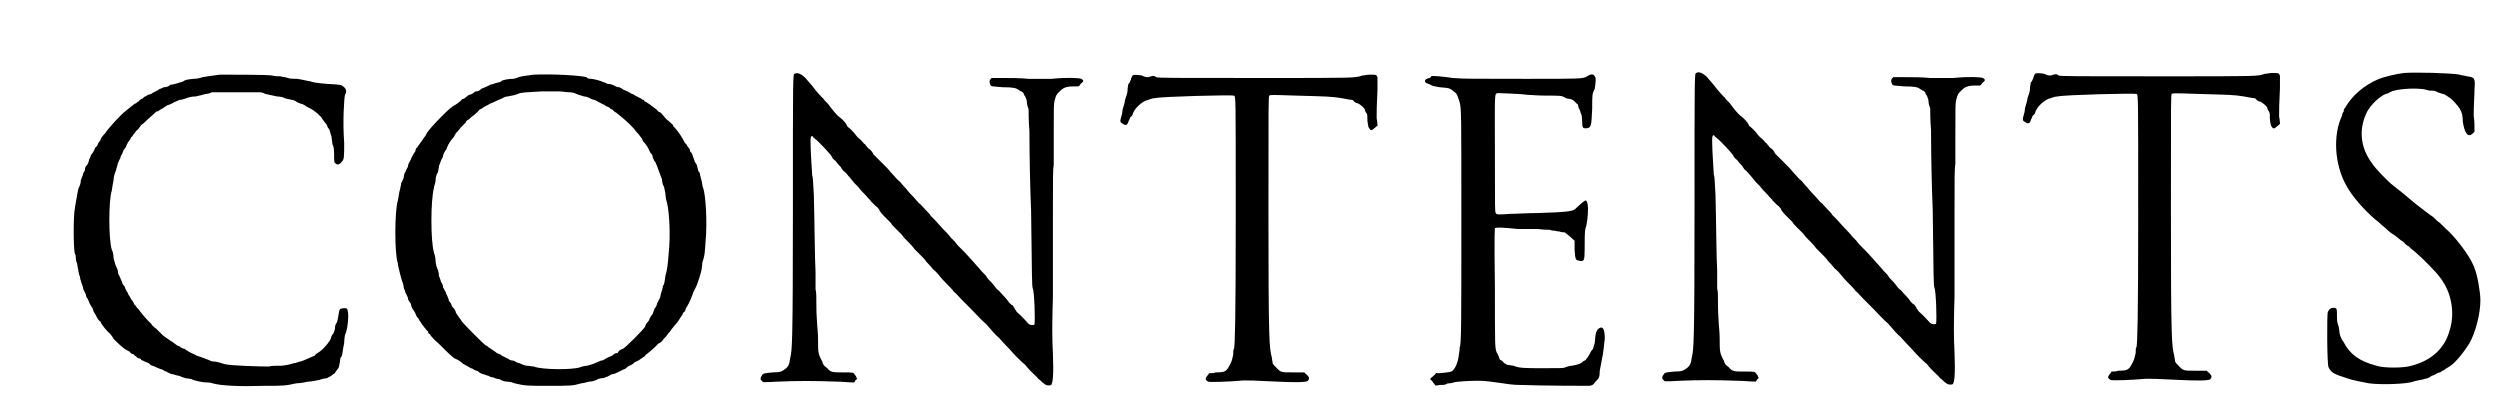
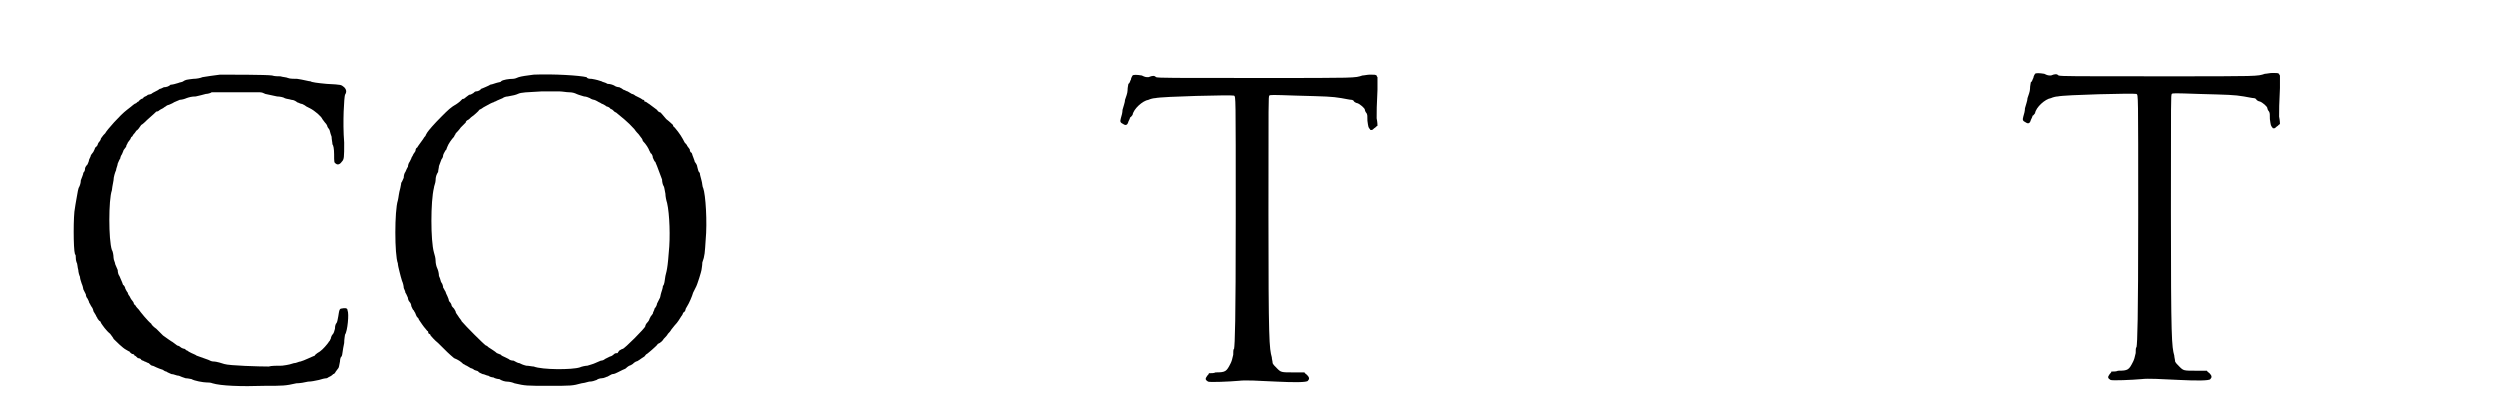
<svg xmlns="http://www.w3.org/2000/svg" xmlns:xlink="http://www.w3.org/1999/xlink" width="295px" height="48px" viewBox="0 0 2958 485" version="1.1">
  <defs>
-     <path id="gl14080" d="M 251 4 C 242 5 237 6 230 7 C 228 8 223 9 219 9 C 211 10 210 10 207 12 C 206 13 203 13 201 14 C 198 15 194 16 192 16 C 190 18 187 19 184 19 C 182 20 180 21 179 21 C 178 22 176 23 174 24 C 172 25 170 26 169 27 C 169 27 166 28 165 28 C 163 30 161 30 160 31 C 160 31 159 33 157 33 C 156 34 154 35 154 36 C 153 36 152 37 151 38 C 148 39 148 40 140 46 C 132 52 116 70 114 74 C 113 75 112 76 112 76 C 111 77 110 79 109 80 C 109 81 108 83 107 84 C 106 85 105 87 105 88 C 104 89 103 91 102 91 C 102 92 101 94 100 96 C 99 97 98 99 97 100 C 97 101 96 103 95 105 C 95 106 94 109 93 111 C 91 113 90 115 90 116 C 90 117 90 119 88 121 C 88 123 86 127 85 130 C 85 133 84 136 83 138 C 82 139 81 145 80 151 C 79 157 78 162 78 163 C 76 171 76 212 78 218 C 79 219 79 220 79 222 C 79 223 79 225 80 228 C 81 229 81 234 82 237 C 82 239 83 243 84 245 C 84 247 85 250 86 253 C 87 255 88 259 88 260 C 89 262 90 264 91 266 C 91 268 92 270 93 271 C 94 273 95 275 95 276 C 96 277 97 280 98 281 C 99 282 100 285 100 286 C 101 288 102 289 103 291 C 103 292 105 294 105 295 C 106 296 107 298 108 298 C 108 298 109 299 109 300 C 111 303 115 309 120 313 C 122 316 124 318 124 319 C 127 322 135 330 139 332 C 141 333 142 334 143 334 C 143 335 145 336 146 337 C 148 337 149 338 149 339 C 150 339 151 340 153 342 C 155 342 157 343 157 344 C 158 345 160 345 161 346 C 162 346 165 348 166 348 C 167 349 169 351 170 351 C 171 351 173 352 175 353 C 177 354 180 355 183 356 C 184 357 186 358 187 358 C 188 359 191 360 193 361 C 196 361 199 363 202 363 C 204 364 207 365 210 366 C 213 366 216 367 217 367 C 220 369 231 371 235 371 C 236 371 240 371 242 372 C 252 375 275 376 305 375 C 326 375 329 375 342 372 C 346 372 352 371 356 370 C 360 370 364 369 369 368 C 372 367 376 366 378 366 C 379 366 381 364 382 364 C 384 363 385 362 386 361 C 387 361 388 360 389 358 C 390 357 391 355 392 354 C 393 353 393 350 394 346 C 394 343 395 340 396 340 C 397 338 397 333 399 324 C 399 319 400 315 400 314 C 403 310 405 289 403 285 C 403 282 400 282 395 283 C 393 284 393 286 392 292 C 391 297 391 298 390 300 C 389 301 388 303 388 307 C 387 310 387 312 385 314 C 384 315 383 318 383 319 C 382 320 382 322 381 322 C 381 322 380 324 379 325 C 375 330 371 334 367 336 C 366 337 364 338 364 339 C 361 340 351 345 347 346 C 345 346 342 348 339 348 C 336 349 333 350 325 351 C 319 351 312 351 309 352 C 298 352 262 351 256 349 C 247 346 244 346 243 346 C 241 346 239 345 237 344 C 235 343 231 342 229 341 C 226 340 223 339 223 339 C 222 338 219 337 217 336 C 215 335 213 334 212 333 C 211 333 210 332 209 331 C 208 331 205 330 204 329 C 203 328 201 327 200 327 C 199 326 197 325 196 324 C 195 323 193 322 193 322 C 193 322 187 318 183 315 C 181 313 178 310 175 307 C 172 305 169 302 169 301 C 165 298 156 287 154 284 C 153 283 151 281 150 279 C 148 278 148 276 148 276 C 148 276 147 274 146 273 C 145 272 144 270 143 268 C 142 267 141 265 141 264 C 140 263 139 261 138 259 C 138 258 137 256 136 255 C 135 255 135 253 134 251 C 133 249 132 246 131 244 C 130 243 129 240 129 237 C 128 235 127 232 126 230 C 126 228 124 225 124 222 C 124 219 123 214 122 213 C 118 201 118 153 122 142 C 122 141 123 135 124 130 C 124 126 126 120 127 118 C 127 116 129 112 129 110 C 130 108 131 105 132 104 C 132 103 133 100 134 99 C 135 97 136 94 136 94 C 137 93 138 91 139 90 C 139 88 141 86 141 85 C 142 84 143 82 144 81 C 145 79 145 78 146 78 C 147 77 147 76 148 75 C 148 75 150 73 151 71 C 153 70 155 67 157 64 C 159 63 162 60 164 58 C 171 52 175 48 175 48 C 175 48 177 48 178 47 C 179 46 181 45 183 44 C 184 43 186 42 186 42 C 187 41 189 40 190 40 C 192 39 195 38 196 37 C 198 36 201 35 203 34 C 205 34 209 33 211 32 C 214 31 217 30 222 30 C 226 29 231 28 234 27 C 236 27 240 26 241 25 C 242 25 254 25 271 25 C 280 25 289 25 298 25 C 301 25 303 26 305 27 C 309 28 315 29 319 30 C 322 30 327 31 328 32 C 330 33 333 33 336 34 C 339 34 342 36 343 37 C 344 37 347 39 349 39 C 351 40 353 41 354 42 C 354 42 356 43 358 44 C 364 47 372 54 373 57 C 374 58 375 60 376 61 C 378 63 379 65 379 66 C 379 66 380 68 381 69 C 382 70 382 73 384 78 C 384 81 385 85 385 87 C 386 88 387 92 387 99 C 387 108 387 109 389 110 C 391 112 394 111 396 108 C 399 105 399 103 399 85 C 397 60 399 31 400 28 C 402 25 402 22 399 19 C 395 16 397 16 378 15 C 367 14 360 13 359 12 C 357 12 350 10 343 9 C 340 9 334 9 332 8 C 330 7 326 7 323 6 C 320 6 316 6 313 5 C 307 4 262 4 251 4 z" fill="black" />
+     <path id="gl14080" d="M 251 4 C 242 5 237 6 230 7 C 228 8 223 9 219 9 C 211 10 210 10 207 12 C 206 13 203 13 201 14 C 198 15 194 16 192 16 C 190 18 187 19 184 19 C 182 20 180 21 179 21 C 178 22 176 23 174 24 C 172 25 170 26 169 27 C 169 27 166 28 165 28 C 163 30 161 30 160 31 C 160 31 159 33 157 33 C 156 34 154 35 154 36 C 153 36 152 37 151 38 C 148 39 148 40 140 46 C 132 52 116 70 114 74 C 113 75 112 76 112 76 C 111 77 110 79 109 80 C 109 81 108 83 107 84 C 106 85 105 87 105 88 C 104 89 103 91 102 91 C 102 92 101 94 100 96 C 99 97 98 99 97 100 C 97 101 96 103 95 105 C 95 106 94 109 93 111 C 91 113 90 115 90 116 C 90 117 90 119 88 121 C 88 123 86 127 85 130 C 85 133 84 136 83 138 C 82 139 81 145 80 151 C 79 157 78 162 78 163 C 76 171 76 212 78 218 C 79 219 79 220 79 222 C 79 223 79 225 80 228 C 81 229 81 234 82 237 C 82 239 83 243 84 245 C 84 247 85 250 86 253 C 87 255 88 259 88 260 C 89 262 90 264 91 266 C 91 268 92 270 93 271 C 94 273 95 275 95 276 C 96 277 97 280 98 281 C 99 282 100 285 100 286 C 101 288 102 289 103 291 C 103 292 105 294 105 295 C 106 296 107 298 108 298 C 108 298 109 299 109 300 C 111 303 115 309 120 313 C 122 316 124 318 124 319 C 127 322 135 330 139 332 C 141 333 142 334 143 334 C 143 335 145 336 146 337 C 148 337 149 338 149 339 C 150 339 151 340 153 342 C 155 342 157 343 157 344 C 158 345 160 345 161 346 C 162 346 165 348 166 348 C 167 349 169 351 170 351 C 171 351 173 352 175 353 C 177 354 180 355 183 356 C 184 357 186 358 187 358 C 188 359 191 360 193 361 C 196 361 199 363 202 363 C 204 364 207 365 210 366 C 213 366 216 367 217 367 C 220 369 231 371 235 371 C 236 371 240 371 242 372 C 252 375 275 376 305 375 C 326 375 329 375 342 372 C 346 372 352 371 356 370 C 360 370 364 369 369 368 C 372 367 376 366 378 366 C 379 366 381 364 382 364 C 384 363 385 362 386 361 C 387 361 388 360 389 358 C 390 357 391 355 392 354 C 393 353 393 350 394 346 C 394 343 395 340 396 340 C 397 338 397 333 399 324 C 399 319 400 315 400 314 C 403 310 405 289 403 285 C 403 282 400 282 395 283 C 393 284 393 286 392 292 C 391 297 391 298 390 300 C 389 301 388 303 388 307 C 387 310 387 312 385 314 C 384 315 383 318 383 319 C 382 320 382 322 381 322 C 381 322 380 324 379 325 C 375 330 371 334 367 336 C 366 337 364 338 364 339 C 361 340 351 345 347 346 C 345 346 342 348 339 348 C 336 349 333 350 325 351 C 319 351 312 351 309 352 C 298 352 262 351 256 349 C 247 346 244 346 243 346 C 241 346 239 345 237 344 C 226 340 223 339 223 339 C 222 338 219 337 217 336 C 215 335 213 334 212 333 C 211 333 210 332 209 331 C 208 331 205 330 204 329 C 203 328 201 327 200 327 C 199 326 197 325 196 324 C 195 323 193 322 193 322 C 193 322 187 318 183 315 C 181 313 178 310 175 307 C 172 305 169 302 169 301 C 165 298 156 287 154 284 C 153 283 151 281 150 279 C 148 278 148 276 148 276 C 148 276 147 274 146 273 C 145 272 144 270 143 268 C 142 267 141 265 141 264 C 140 263 139 261 138 259 C 138 258 137 256 136 255 C 135 255 135 253 134 251 C 133 249 132 246 131 244 C 130 243 129 240 129 237 C 128 235 127 232 126 230 C 126 228 124 225 124 222 C 124 219 123 214 122 213 C 118 201 118 153 122 142 C 122 141 123 135 124 130 C 124 126 126 120 127 118 C 127 116 129 112 129 110 C 130 108 131 105 132 104 C 132 103 133 100 134 99 C 135 97 136 94 136 94 C 137 93 138 91 139 90 C 139 88 141 86 141 85 C 142 84 143 82 144 81 C 145 79 145 78 146 78 C 147 77 147 76 148 75 C 148 75 150 73 151 71 C 153 70 155 67 157 64 C 159 63 162 60 164 58 C 171 52 175 48 175 48 C 175 48 177 48 178 47 C 179 46 181 45 183 44 C 184 43 186 42 186 42 C 187 41 189 40 190 40 C 192 39 195 38 196 37 C 198 36 201 35 203 34 C 205 34 209 33 211 32 C 214 31 217 30 222 30 C 226 29 231 28 234 27 C 236 27 240 26 241 25 C 242 25 254 25 271 25 C 280 25 289 25 298 25 C 301 25 303 26 305 27 C 309 28 315 29 319 30 C 322 30 327 31 328 32 C 330 33 333 33 336 34 C 339 34 342 36 343 37 C 344 37 347 39 349 39 C 351 40 353 41 354 42 C 354 42 356 43 358 44 C 364 47 372 54 373 57 C 374 58 375 60 376 61 C 378 63 379 65 379 66 C 379 66 380 68 381 69 C 382 70 382 73 384 78 C 384 81 385 85 385 87 C 386 88 387 92 387 99 C 387 108 387 109 389 110 C 391 112 394 111 396 108 C 399 105 399 103 399 85 C 397 60 399 31 400 28 C 402 25 402 22 399 19 C 395 16 397 16 378 15 C 367 14 360 13 359 12 C 357 12 350 10 343 9 C 340 9 334 9 332 8 C 330 7 326 7 323 6 C 320 6 316 6 313 5 C 307 4 262 4 251 4 z" fill="black" />
    <path id="gl14081" d="M 180 7 C 172 8 165 9 162 10 C 160 11 157 12 155 12 C 151 12 143 13 141 15 C 141 16 138 16 135 17 C 132 18 129 19 128 19 C 127 20 124 21 122 22 C 120 23 117 24 117 24 C 117 25 114 27 111 27 C 110 27 109 28 108 29 C 106 30 105 31 103 31 C 102 32 100 33 99 34 C 97 36 96 36 95 36 C 95 36 94 37 92 39 C 91 40 88 42 88 42 C 81 46 78 49 70 57 C 61 66 55 73 53 76 C 52 78 51 79 51 80 C 50 81 49 82 48 84 C 46 87 42 92 41 94 C 40 94 39 96 39 98 C 38 100 36 102 36 103 C 35 105 34 106 34 107 C 34 107 33 109 32 111 C 31 112 30 115 30 117 C 29 118 28 121 27 123 C 26 124 25 127 25 130 C 24 132 23 135 22 136 C 22 138 21 141 21 142 C 19 149 19 153 18 157 C 14 169 14 222 18 232 C 18 234 19 238 20 242 C 21 246 22 250 23 253 C 24 255 25 259 25 261 C 25 262 27 265 27 267 C 28 268 29 271 30 273 C 30 275 31 277 32 278 C 33 279 34 281 34 283 C 35 285 36 288 37 288 C 37 289 39 291 39 292 C 40 294 40 295 41 296 C 42 297 43 298 43 299 C 45 302 49 308 51 310 C 52 311 53 313 54 313 C 54 315 55 316 55 316 C 56 316 57 317 57 318 C 58 319 61 323 66 327 C 76 337 79 340 85 345 C 90 347 93 349 96 352 C 97 352 99 354 100 354 C 102 355 103 356 105 357 C 106 357 108 358 109 359 C 111 360 113 360 114 361 C 114 362 117 363 119 364 C 121 364 124 366 126 366 C 127 367 130 368 132 368 C 133 369 137 370 139 370 C 142 372 146 373 148 373 C 151 373 155 374 157 375 C 170 378 171 378 198 378 C 225 378 226 378 237 375 C 238 375 243 374 246 373 C 250 373 252 372 255 371 C 256 370 259 369 261 369 C 264 369 267 367 268 367 C 270 366 273 364 274 364 C 276 364 278 363 280 362 C 282 361 284 360 286 359 C 288 358 289 358 290 357 C 290 357 292 355 294 354 C 295 354 298 352 298 352 C 299 351 300 350 302 349 C 304 349 307 346 312 343 C 313 342 314 340 315 340 C 316 339 319 337 321 335 C 323 333 327 330 328 328 C 331 327 334 324 335 322 C 337 320 339 318 340 316 C 341 315 343 313 344 311 C 345 310 347 307 348 306 C 352 302 354 298 356 295 C 357 294 358 292 358 291 C 360 290 361 288 361 287 C 361 286 362 285 363 283 C 365 280 369 271 370 267 C 371 265 372 263 373 261 C 375 258 380 241 380 240 C 380 239 381 235 381 231 C 384 223 384 219 385 204 C 387 183 385 150 382 142 C 381 141 381 136 380 133 C 379 129 378 126 378 124 C 376 123 376 120 375 117 C 375 115 373 112 372 111 C 372 110 371 108 370 105 C 369 103 369 101 368 100 C 367 100 366 98 366 96 C 365 95 364 93 363 92 C 363 91 361 89 360 88 C 357 82 354 77 348 70 C 346 69 346 67 346 67 C 346 67 342 63 338 60 C 334 55 331 52 331 52 C 330 52 328 51 327 49 C 320 44 318 42 316 41 C 315 40 313 39 312 39 C 312 37 311 37 310 37 C 310 37 309 36 307 35 C 305 34 303 33 301 32 C 300 31 298 30 297 30 C 295 29 294 28 292 27 C 291 27 288 25 287 25 C 286 24 284 23 282 22 C 280 22 277 21 276 20 C 274 19 271 18 268 18 C 265 16 262 16 261 15 C 258 14 255 13 249 12 C 247 12 244 12 243 10 C 235 8 204 6 180 7 M 211 27 C 214 27 219 28 222 28 C 226 28 229 29 231 30 C 233 31 237 32 240 33 C 242 33 245 34 247 35 C 248 36 251 37 252 37 C 255 38 256 39 258 40 C 259 40 261 42 262 42 C 264 43 266 44 267 45 C 268 45 270 46 271 47 C 271 48 273 48 274 49 C 276 51 277 52 278 52 C 284 57 292 63 300 72 C 302 75 304 77 305 78 C 306 79 307 81 308 82 C 309 83 310 85 310 86 C 314 90 317 95 318 98 C 319 99 319 101 320 101 C 321 102 322 104 322 106 C 323 108 324 111 325 111 C 325 111 326 114 327 116 C 328 118 329 122 330 124 C 331 126 332 130 333 132 C 333 135 334 139 335 140 C 336 142 336 145 337 149 C 337 152 338 157 339 160 C 342 173 343 201 341 219 C 340 233 339 238 339 238 C 339 239 338 243 337 247 C 336 253 336 257 334 259 C 334 261 333 264 332 267 C 331 270 331 273 330 274 C 329 276 328 278 327 280 C 327 282 325 285 324 286 C 324 288 322 290 322 292 C 321 293 320 295 319 296 C 319 297 318 298 318 298 C 318 299 317 301 315 303 C 314 304 313 306 313 307 C 313 309 288 334 286 334 C 285 334 284 335 282 336 C 281 337 280 339 280 339 C 279 339 277 339 276 340 C 274 342 272 343 271 343 C 269 344 267 345 265 346 C 264 347 262 348 260 348 C 258 349 255 350 253 351 C 251 352 247 353 244 354 C 242 354 237 355 235 356 C 226 359 190 359 180 355 C 178 355 174 354 171 354 C 167 353 165 352 163 351 C 161 351 158 349 156 348 C 153 348 151 347 150 346 C 150 346 148 345 146 344 C 144 343 141 342 141 341 C 139 340 138 340 136 339 C 134 337 129 334 126 332 C 125 331 124 330 123 330 C 120 328 99 307 94 301 C 94 300 91 297 90 295 C 88 292 87 291 87 290 C 87 289 86 288 85 286 C 84 285 82 283 82 282 C 82 281 81 279 79 277 C 79 276 78 273 77 271 C 76 269 75 267 75 266 C 74 265 73 262 72 261 C 72 259 71 256 70 255 C 69 254 69 251 67 247 C 67 244 66 240 65 238 C 64 236 63 232 63 229 C 63 226 62 222 61 219 C 57 205 57 158 61 142 C 61 140 63 136 63 133 C 63 129 64 126 66 123 C 66 121 67 118 67 116 C 68 114 69 110 70 108 C 72 106 72 103 72 103 C 72 102 75 97 75 97 C 76 97 76 95 77 93 C 78 90 82 84 85 81 C 85 80 87 78 87 77 C 88 76 91 73 93 70 C 96 67 99 64 99 64 C 99 63 99 63 100 62 C 101 61 102 61 103 60 C 104 59 106 57 109 55 C 111 53 114 51 115 49 C 117 48 119 47 120 46 C 127 42 131 40 132 40 C 133 39 135 39 136 38 C 138 37 141 36 143 35 C 144 34 147 33 149 33 C 155 32 159 31 161 30 C 165 28 172 28 189 27 C 195 27 202 27 204 27 C 205 27 208 27 211 27 z" fill="black" />
-     <path id="gl14082" d="M 51 7 C 49 8 49 6 49 170 C 49 329 48 336 46 345 C 46 346 45 349 45 351 C 44 354 44 355 41 358 C 36 362 34 363 25 363 C 15 364 13 364 12 367 C 10 369 10 372 12 373 C 13 375 13 375 31 374 C 54 373 74 373 101 374 C 108 374 115 375 122 375 C 123 374 123 373 124 372 C 126 371 126 370 125 370 C 125 369 124 367 123 366 C 121 363 121 363 110 363 C 96 363 94 363 90 358 C 86 355 85 354 84 350 C 79 341 79 339 79 324 C 79 316 78 309 78 307 C 78 304 77 295 77 285 C 77 273 77 267 76 264 C 76 262 76 255 76 243 C 75 225 75 192 74 152 C 73 136 73 130 72 128 C 72 125 70 101 70 87 C 70 82 71 80 73 82 C 73 83 75 84 76 85 C 79 87 93 102 95 105 C 95 106 97 109 100 111 C 102 114 105 117 106 118 C 107 120 109 123 111 124 C 114 127 116 130 118 132 C 119 133 121 136 122 137 C 123 138 126 141 127 142 C 129 145 133 149 136 152 C 139 156 142 158 142 159 C 142 159 144 161 147 164 C 150 166 152 169 152 169 C 152 170 154 173 158 177 C 161 180 165 184 166 185 C 166 186 169 189 172 192 C 175 195 178 198 179 199 C 180 201 184 205 188 209 C 192 213 194 216 194 216 C 194 216 197 219 200 222 C 204 226 207 229 208 231 C 209 232 213 236 216 240 C 220 243 223 247 223 247 C 223 247 227 252 231 256 C 236 261 240 265 241 267 C 243 268 247 273 250 276 C 253 279 259 285 262 288 C 265 291 273 300 280 306 C 286 313 292 320 294 321 C 295 322 301 329 307 335 C 313 342 322 351 326 354 C 333 363 339 367 342 371 C 344 372 346 375 348 376 C 351 379 355 379 357 378 C 359 375 360 366 359 340 C 358 324 358 304 359 273 C 359 247 359 205 359 174 C 359 132 359 119 360 116 C 360 113 360 103 360 78 C 360 45 360 44 361 39 C 363 32 363 32 367 28 C 371 24 374 22 384 22 C 385 22 387 22 389 22 C 390 22 391 21 392 19 C 396 16 396 15 393 13 C 390 12 378 11 357 13 C 348 13 342 13 330 13 C 321 12 308 12 300 12 C 295 12 291 12 286 12 C 286 12 285 13 285 13 C 283 15 283 18 285 21 C 286 22 286 22 299 23 C 312 23 315 24 318 26 C 318 26 319 27 321 28 C 322 28 323 29 324 30 C 324 31 325 33 326 34 C 327 36 328 39 328 41 C 328 43 329 47 330 49 C 330 52 330 64 331 75 C 331 105 332 149 333 170 C 334 252 334 260 335 263 C 337 267 338 302 337 306 C 336 307 331 307 329 304 C 328 303 322 296 316 291 C 315 289 313 287 313 286 C 312 285 311 283 311 283 C 310 283 309 282 307 280 C 303 274 300 272 295 266 C 292 264 290 261 290 261 C 290 261 288 258 286 256 C 283 253 280 250 280 249 C 279 247 275 244 272 240 C 263 230 257 223 254 220 C 253 219 250 216 247 213 C 244 210 242 207 242 207 C 242 207 240 205 237 202 C 235 199 231 195 228 192 C 225 189 221 184 218 181 C 215 178 213 176 213 176 C 213 175 210 172 207 169 C 204 166 201 162 199 161 C 198 160 195 156 190 151 C 187 148 184 144 184 144 C 184 144 180 140 177 136 C 173 133 170 129 170 129 C 170 129 166 125 162 120 C 157 115 153 111 151 109 C 150 108 147 105 145 103 C 144 100 141 97 139 96 C 137 94 135 91 135 91 C 133 90 133 89 132 88 C 132 88 130 86 129 85 C 127 84 125 81 124 80 C 122 77 116 71 114 70 C 114 69 113 68 112 66 C 111 65 108 61 105 59 C 102 57 99 53 98 52 C 97 51 94 47 91 43 C 88 40 85 37 85 36 C 84 36 82 33 79 30 C 77 28 75 25 74 24 C 74 24 72 21 70 19 C 68 17 65 13 64 12 C 59 7 54 5 51 7 z" fill="black" />
    <path id="gl14083" d="M 21 88 C 21 88 19 91 19 93 C 18 94 18 97 16 98 C 16 99 15 102 15 106 C 15 109 13 114 12 117 C 12 120 10 125 9 129 C 9 132 8 136 7 139 C 6 143 6 144 10 146 C 13 148 15 147 16 143 C 17 141 18 139 18 138 C 19 138 20 136 21 135 C 22 128 33 118 40 117 C 42 116 46 115 48 115 C 56 113 139 111 142 112 C 144 114 144 108 144 256 C 144 384 143 408 142 414 C 141 414 141 418 141 421 C 140 426 139 429 138 431 C 133 441 132 442 120 442 C 118 443 115 443 112 443 C 112 444 111 445 110 446 C 107 450 108 451 111 453 C 113 454 137 453 148 452 C 156 451 171 452 193 453 C 213 454 229 454 230 452 C 232 450 232 448 229 445 C 228 444 226 443 226 442 C 226 442 220 442 213 442 C 198 442 198 442 193 437 C 190 434 189 433 188 431 C 188 429 187 426 187 424 C 184 413 183 406 183 253 C 183 115 183 114 184 112 C 185 111 187 111 216 112 C 252 113 258 113 270 115 C 276 116 280 117 282 117 C 283 117 285 118 285 119 C 286 120 288 121 289 121 C 292 122 298 127 298 129 C 298 130 299 132 300 133 C 301 135 301 136 301 142 C 302 149 302 150 304 152 C 304 153 305 153 306 153 C 307 153 308 152 309 151 C 311 150 312 148 313 148 C 313 147 313 144 312 139 C 312 131 312 124 313 105 C 313 100 313 95 313 90 C 313 90 312 89 312 88 C 310 87 310 87 304 87 C 301 87 297 88 295 88 C 286 91 289 91 174 91 C 67 91 52 91 49 90 C 47 88 45 88 40 90 C 37 90 36 90 32 88 C 26 87 22 87 21 88 z" fill="black" />
-     <path id="gl14084" d="M 231 7 C 226 10 224 10 158 10 C 96 10 82 10 71 9 C 57 7 46 6 45 7 C 45 8 43 9 43 9 C 36 10 36 15 42 16 C 44 17 46 18 46 18 C 48 19 51 19 55 20 C 67 21 67 21 72 25 C 76 28 76 29 79 38 C 81 46 81 51 81 180 C 81 297 81 328 79 330 C 79 331 79 334 78 339 C 77 349 73 357 69 359 C 66 360 56 361 53 361 C 51 360 51 361 48 364 C 43 368 43 368 46 370 C 47 372 48 373 49 374 C 50 376 50 376 55 375 C 60 375 61 375 63 374 C 64 373 66 373 67 373 C 69 373 71 372 72 372 C 74 371 90 370 99 370 C 106 370 109 370 123 372 C 138 374 141 375 153 375 C 177 376 231 376 234 376 C 238 375 238 375 241 371 C 245 367 246 366 246 358 C 247 354 249 342 249 342 C 250 340 251 327 252 320 C 252 309 250 305 246 307 C 242 309 241 312 240 325 C 239 329 238 331 238 332 C 237 333 236 334 235 336 C 234 339 229 346 228 346 C 227 346 226 347 225 348 C 224 349 220 351 213 352 C 211 352 207 353 205 354 C 203 355 199 355 180 355 C 156 355 150 355 143 352 C 141 352 138 351 136 351 C 135 351 133 349 132 349 C 131 348 130 346 129 346 C 127 345 126 344 126 342 C 125 340 124 337 123 336 C 121 330 121 329 121 258 C 120 190 121 189 121 188 C 123 187 129 187 148 189 C 154 189 165 189 172 189 C 179 190 186 190 187 190 C 188 191 190 191 192 191 C 193 191 195 192 198 192 C 200 193 203 193 204 193 C 206 194 214 201 216 203 C 216 204 216 208 216 214 C 217 226 217 226 222 227 C 227 228 228 227 228 214 C 228 201 228 192 229 188 C 231 184 232 171 232 165 C 232 160 231 155 229 155 C 228 155 222 160 217 165 C 214 168 206 169 172 170 C 160 170 146 171 139 171 C 125 172 123 172 122 170 C 121 168 121 167 121 100 C 121 23 120 28 125 27 C 127 27 154 28 159 29 C 162 29 172 30 181 30 C 199 30 200 30 204 32 C 205 33 208 34 211 34 C 214 35 215 36 216 37 C 217 38 218 39 219 40 C 220 40 220 41 221 45 C 222 46 223 49 223 50 C 224 52 225 54 225 60 C 225 69 226 69 230 69 C 236 68 236 67 237 45 C 237 28 237 28 240 22 C 241 15 242 9 240 7 C 239 4 235 4 231 7 z" fill="black" />
-     <path id="gl14082" d="M 51 7 C 49 8 49 6 49 170 C 49 329 48 336 46 345 C 46 346 45 349 45 351 C 44 354 44 355 41 358 C 36 362 34 363 25 363 C 15 364 13 364 12 367 C 10 369 10 372 12 373 C 13 375 13 375 31 374 C 54 373 74 373 101 374 C 108 374 115 375 122 375 C 123 374 123 373 124 372 C 126 371 126 370 125 370 C 125 369 124 367 123 366 C 121 363 121 363 110 363 C 96 363 94 363 90 358 C 86 355 85 354 84 350 C 79 341 79 339 79 324 C 79 316 78 309 78 307 C 78 304 77 295 77 285 C 77 273 77 267 76 264 C 76 262 76 255 76 243 C 75 225 75 192 74 152 C 73 136 73 130 72 128 C 72 125 70 101 70 87 C 70 82 71 80 73 82 C 73 83 75 84 76 85 C 79 87 93 102 95 105 C 95 106 97 109 100 111 C 102 114 105 117 106 118 C 107 120 109 123 111 124 C 114 127 116 130 118 132 C 119 133 121 136 122 137 C 123 138 126 141 127 142 C 129 145 133 149 136 152 C 139 156 142 158 142 159 C 142 159 144 161 147 164 C 150 166 152 169 152 169 C 152 170 154 173 158 177 C 161 180 165 184 166 185 C 166 186 169 189 172 192 C 175 195 178 198 179 199 C 180 201 184 205 188 209 C 192 213 194 216 194 216 C 194 216 197 219 200 222 C 204 226 207 229 208 231 C 209 232 213 236 216 240 C 220 243 223 247 223 247 C 223 247 227 252 231 256 C 236 261 240 265 241 267 C 243 268 247 273 250 276 C 253 279 259 285 262 288 C 265 291 273 300 280 306 C 286 313 292 320 294 321 C 295 322 301 329 307 335 C 313 342 322 351 326 354 C 333 363 339 367 342 371 C 344 372 346 375 348 376 C 351 379 355 379 357 378 C 359 375 360 366 359 340 C 358 324 358 304 359 273 C 359 247 359 205 359 174 C 359 132 359 119 360 116 C 360 113 360 103 360 78 C 360 45 360 44 361 39 C 363 32 363 32 367 28 C 371 24 374 22 384 22 C 385 22 387 22 389 22 C 390 22 391 21 392 19 C 396 16 396 15 393 13 C 390 12 378 11 357 13 C 348 13 342 13 330 13 C 321 12 308 12 300 12 C 295 12 291 12 286 12 C 286 12 285 13 285 13 C 283 15 283 18 285 21 C 286 22 286 22 299 23 C 312 23 315 24 318 26 C 318 26 319 27 321 28 C 322 28 323 29 324 30 C 324 31 325 33 326 34 C 327 36 328 39 328 41 C 328 43 329 47 330 49 C 330 52 330 64 331 75 C 331 105 332 149 333 170 C 334 252 334 260 335 263 C 337 267 338 302 337 306 C 336 307 331 307 329 304 C 328 303 322 296 316 291 C 315 289 313 287 313 286 C 312 285 311 283 311 283 C 310 283 309 282 307 280 C 303 274 300 272 295 266 C 292 264 290 261 290 261 C 290 261 288 258 286 256 C 283 253 280 250 280 249 C 279 247 275 244 272 240 C 263 230 257 223 254 220 C 253 219 250 216 247 213 C 244 210 242 207 242 207 C 242 207 240 205 237 202 C 235 199 231 195 228 192 C 225 189 221 184 218 181 C 215 178 213 176 213 176 C 213 175 210 172 207 169 C 204 166 201 162 199 161 C 198 160 195 156 190 151 C 187 148 184 144 184 144 C 184 144 180 140 177 136 C 173 133 170 129 170 129 C 170 129 166 125 162 120 C 157 115 153 111 151 109 C 150 108 147 105 145 103 C 144 100 141 97 139 96 C 137 94 135 91 135 91 C 133 90 133 89 132 88 C 132 88 130 86 129 85 C 127 84 125 81 124 80 C 122 77 116 71 114 70 C 114 69 113 68 112 66 C 111 65 108 61 105 59 C 102 57 99 53 98 52 C 97 51 94 47 91 43 C 88 40 85 37 85 36 C 84 36 82 33 79 30 C 77 28 75 25 74 24 C 74 24 72 21 70 19 C 68 17 65 13 64 12 C 59 7 54 5 51 7 z" fill="black" />
    <path id="gl14083" d="M 21 88 C 21 88 19 91 19 93 C 18 94 18 97 16 98 C 16 99 15 102 15 106 C 15 109 13 114 12 117 C 12 120 10 125 9 129 C 9 132 8 136 7 139 C 6 143 6 144 10 146 C 13 148 15 147 16 143 C 17 141 18 139 18 138 C 19 138 20 136 21 135 C 22 128 33 118 40 117 C 42 116 46 115 48 115 C 56 113 139 111 142 112 C 144 114 144 108 144 256 C 144 384 143 408 142 414 C 141 414 141 418 141 421 C 140 426 139 429 138 431 C 133 441 132 442 120 442 C 118 443 115 443 112 443 C 112 444 111 445 110 446 C 107 450 108 451 111 453 C 113 454 137 453 148 452 C 156 451 171 452 193 453 C 213 454 229 454 230 452 C 232 450 232 448 229 445 C 228 444 226 443 226 442 C 226 442 220 442 213 442 C 198 442 198 442 193 437 C 190 434 189 433 188 431 C 188 429 187 426 187 424 C 184 413 183 406 183 253 C 183 115 183 114 184 112 C 185 111 187 111 216 112 C 252 113 258 113 270 115 C 276 116 280 117 282 117 C 283 117 285 118 285 119 C 286 120 288 121 289 121 C 292 122 298 127 298 129 C 298 130 299 132 300 133 C 301 135 301 136 301 142 C 302 149 302 150 304 152 C 304 153 305 153 306 153 C 307 153 308 152 309 151 C 311 150 312 148 313 148 C 313 147 313 144 312 139 C 312 131 312 124 313 105 C 313 100 313 95 313 90 C 313 90 312 89 312 88 C 310 87 310 87 304 87 C 301 87 297 88 295 88 C 286 91 289 91 174 91 C 67 91 52 91 49 90 C 47 88 45 88 40 90 C 37 90 36 90 32 88 C 26 87 22 87 21 88 z" fill="black" />
-     <path id="gl14336" d="M 96 6 C 88 7 73 10 64 14 C 48 21 34 33 26 47 C 24 49 24 51 24 52 C 24 52 22 54 22 57 C 11 80 13 115 27 140 C 34 153 48 169 62 181 C 65 183 68 186 69 187 C 70 188 73 190 76 193 C 78 195 82 198 84 199 C 87 201 91 205 96 208 C 97 210 100 212 102 213 C 103 215 108 218 111 221 C 117 226 135 244 139 250 C 153 268 157 293 150 314 C 144 335 128 349 105 355 C 96 358 71 358 63 355 C 43 350 31 341 24 327 C 21 323 20 320 19 316 C 19 313 18 310 18 308 C 17 306 16 303 16 297 C 16 287 16 286 12 286 C 9 286 7 287 5 291 C 4 294 4 354 6 357 C 9 363 12 365 28 370 C 33 372 48 375 54 376 C 68 378 99 377 107 374 C 109 373 112 373 115 372 C 118 372 122 370 124 370 C 126 369 128 368 129 367 C 130 367 132 366 134 365 C 135 364 138 363 139 363 C 140 362 142 361 144 360 C 146 358 149 357 150 356 C 157 352 168 338 174 328 C 181 316 187 293 187 277 C 187 267 183 245 180 239 C 180 238 179 236 178 234 C 174 224 156 200 146 192 C 144 190 141 187 139 185 C 136 183 133 180 131 178 C 125 174 115 166 111 163 C 107 160 97 151 84 141 C 76 135 61 119 58 114 C 43 94 42 72 52 52 C 57 43 67 34 74 31 C 75 31 78 30 79 29 C 86 25 106 24 116 25 C 118 25 123 26 126 27 C 131 27 133 27 136 29 C 139 30 142 31 142 31 C 144 31 145 32 151 36 C 154 38 160 45 162 48 C 165 53 166 57 166 64 C 168 77 172 84 178 78 C 178 78 179 77 180 76 C 180 70 180 63 179 57 C 179 44 180 32 180 25 C 181 12 180 11 171 10 C 168 9 165 9 162 8 C 152 6 109 5 96 6 z" fill="black" />
  </defs>
  <use xlink:href="#gl14080" x="0" y="85" />
  <use xlink:href="#gl14081" x="445" y="82" />
  <use xlink:href="#gl14082" x="885" y="81" />
  <use xlink:href="#gl14083" x="1318" y="2" />
  <use xlink:href="#gl14084" x="1650" y="84" />
  <use xlink:href="#gl14082" x="1960" y="80" />
  <use xlink:href="#gl14083" x="2394" y="0" />
  <use xlink:href="#gl14336" x="2759" y="81" />
</svg>